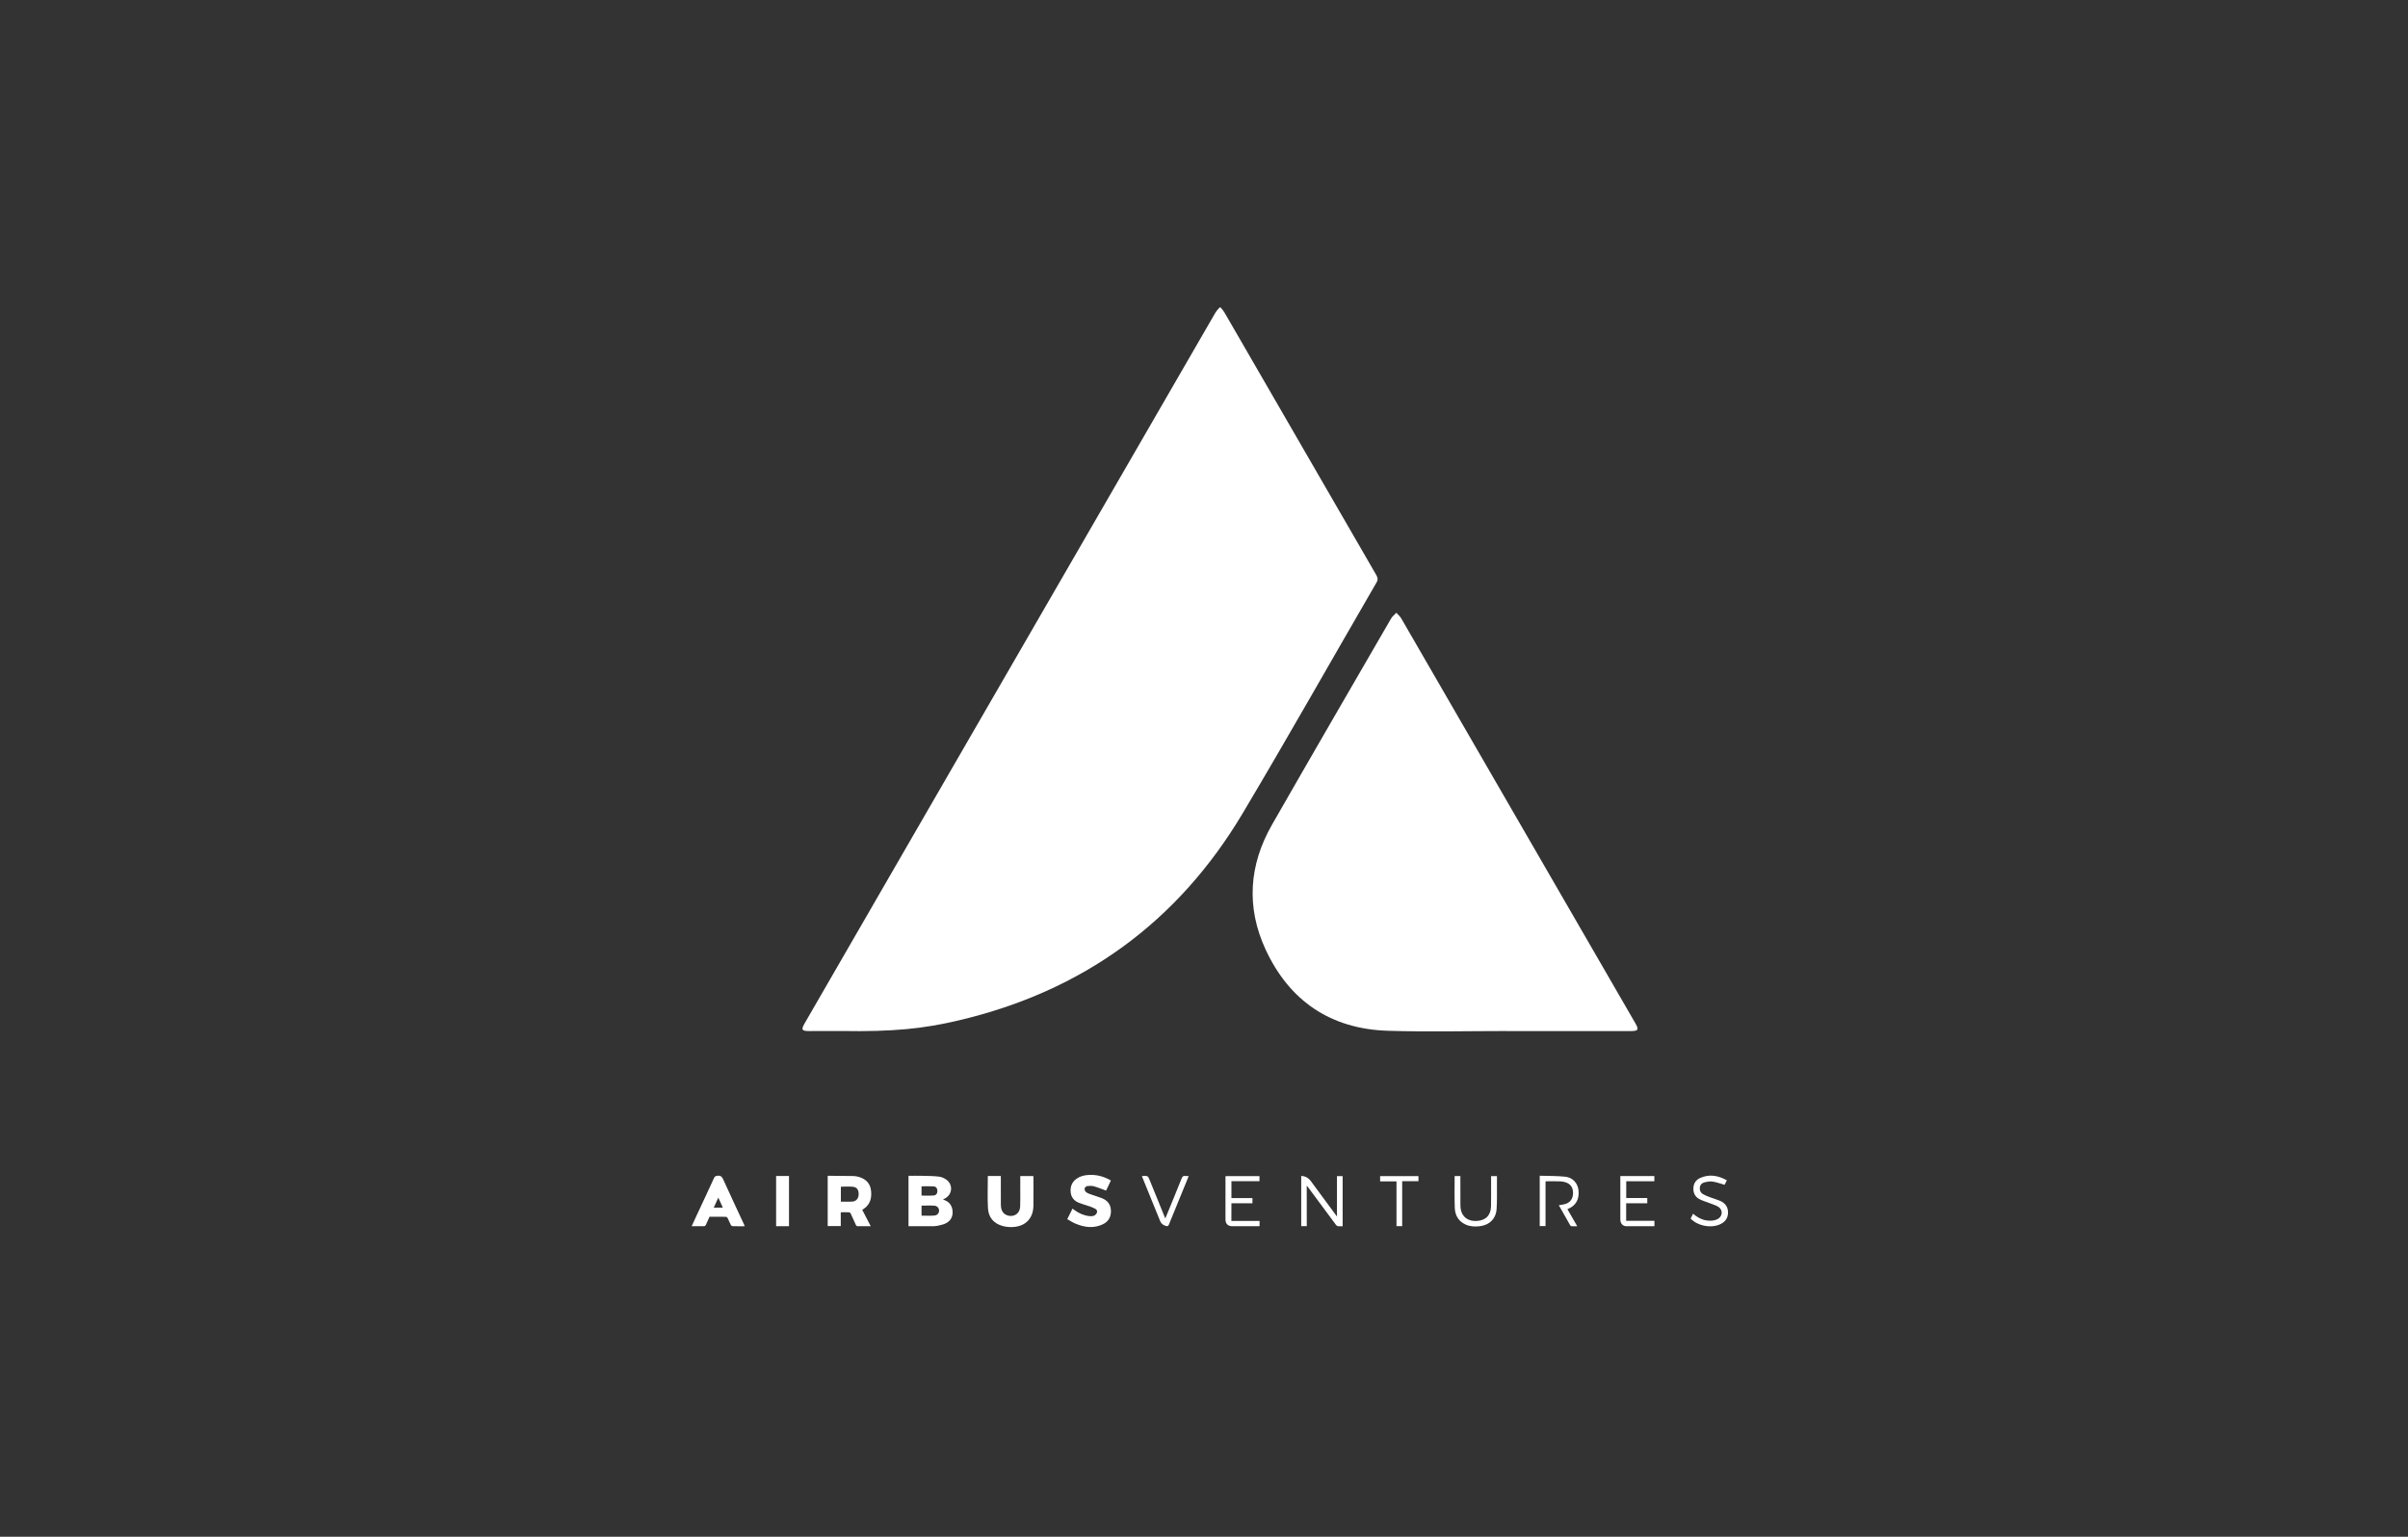
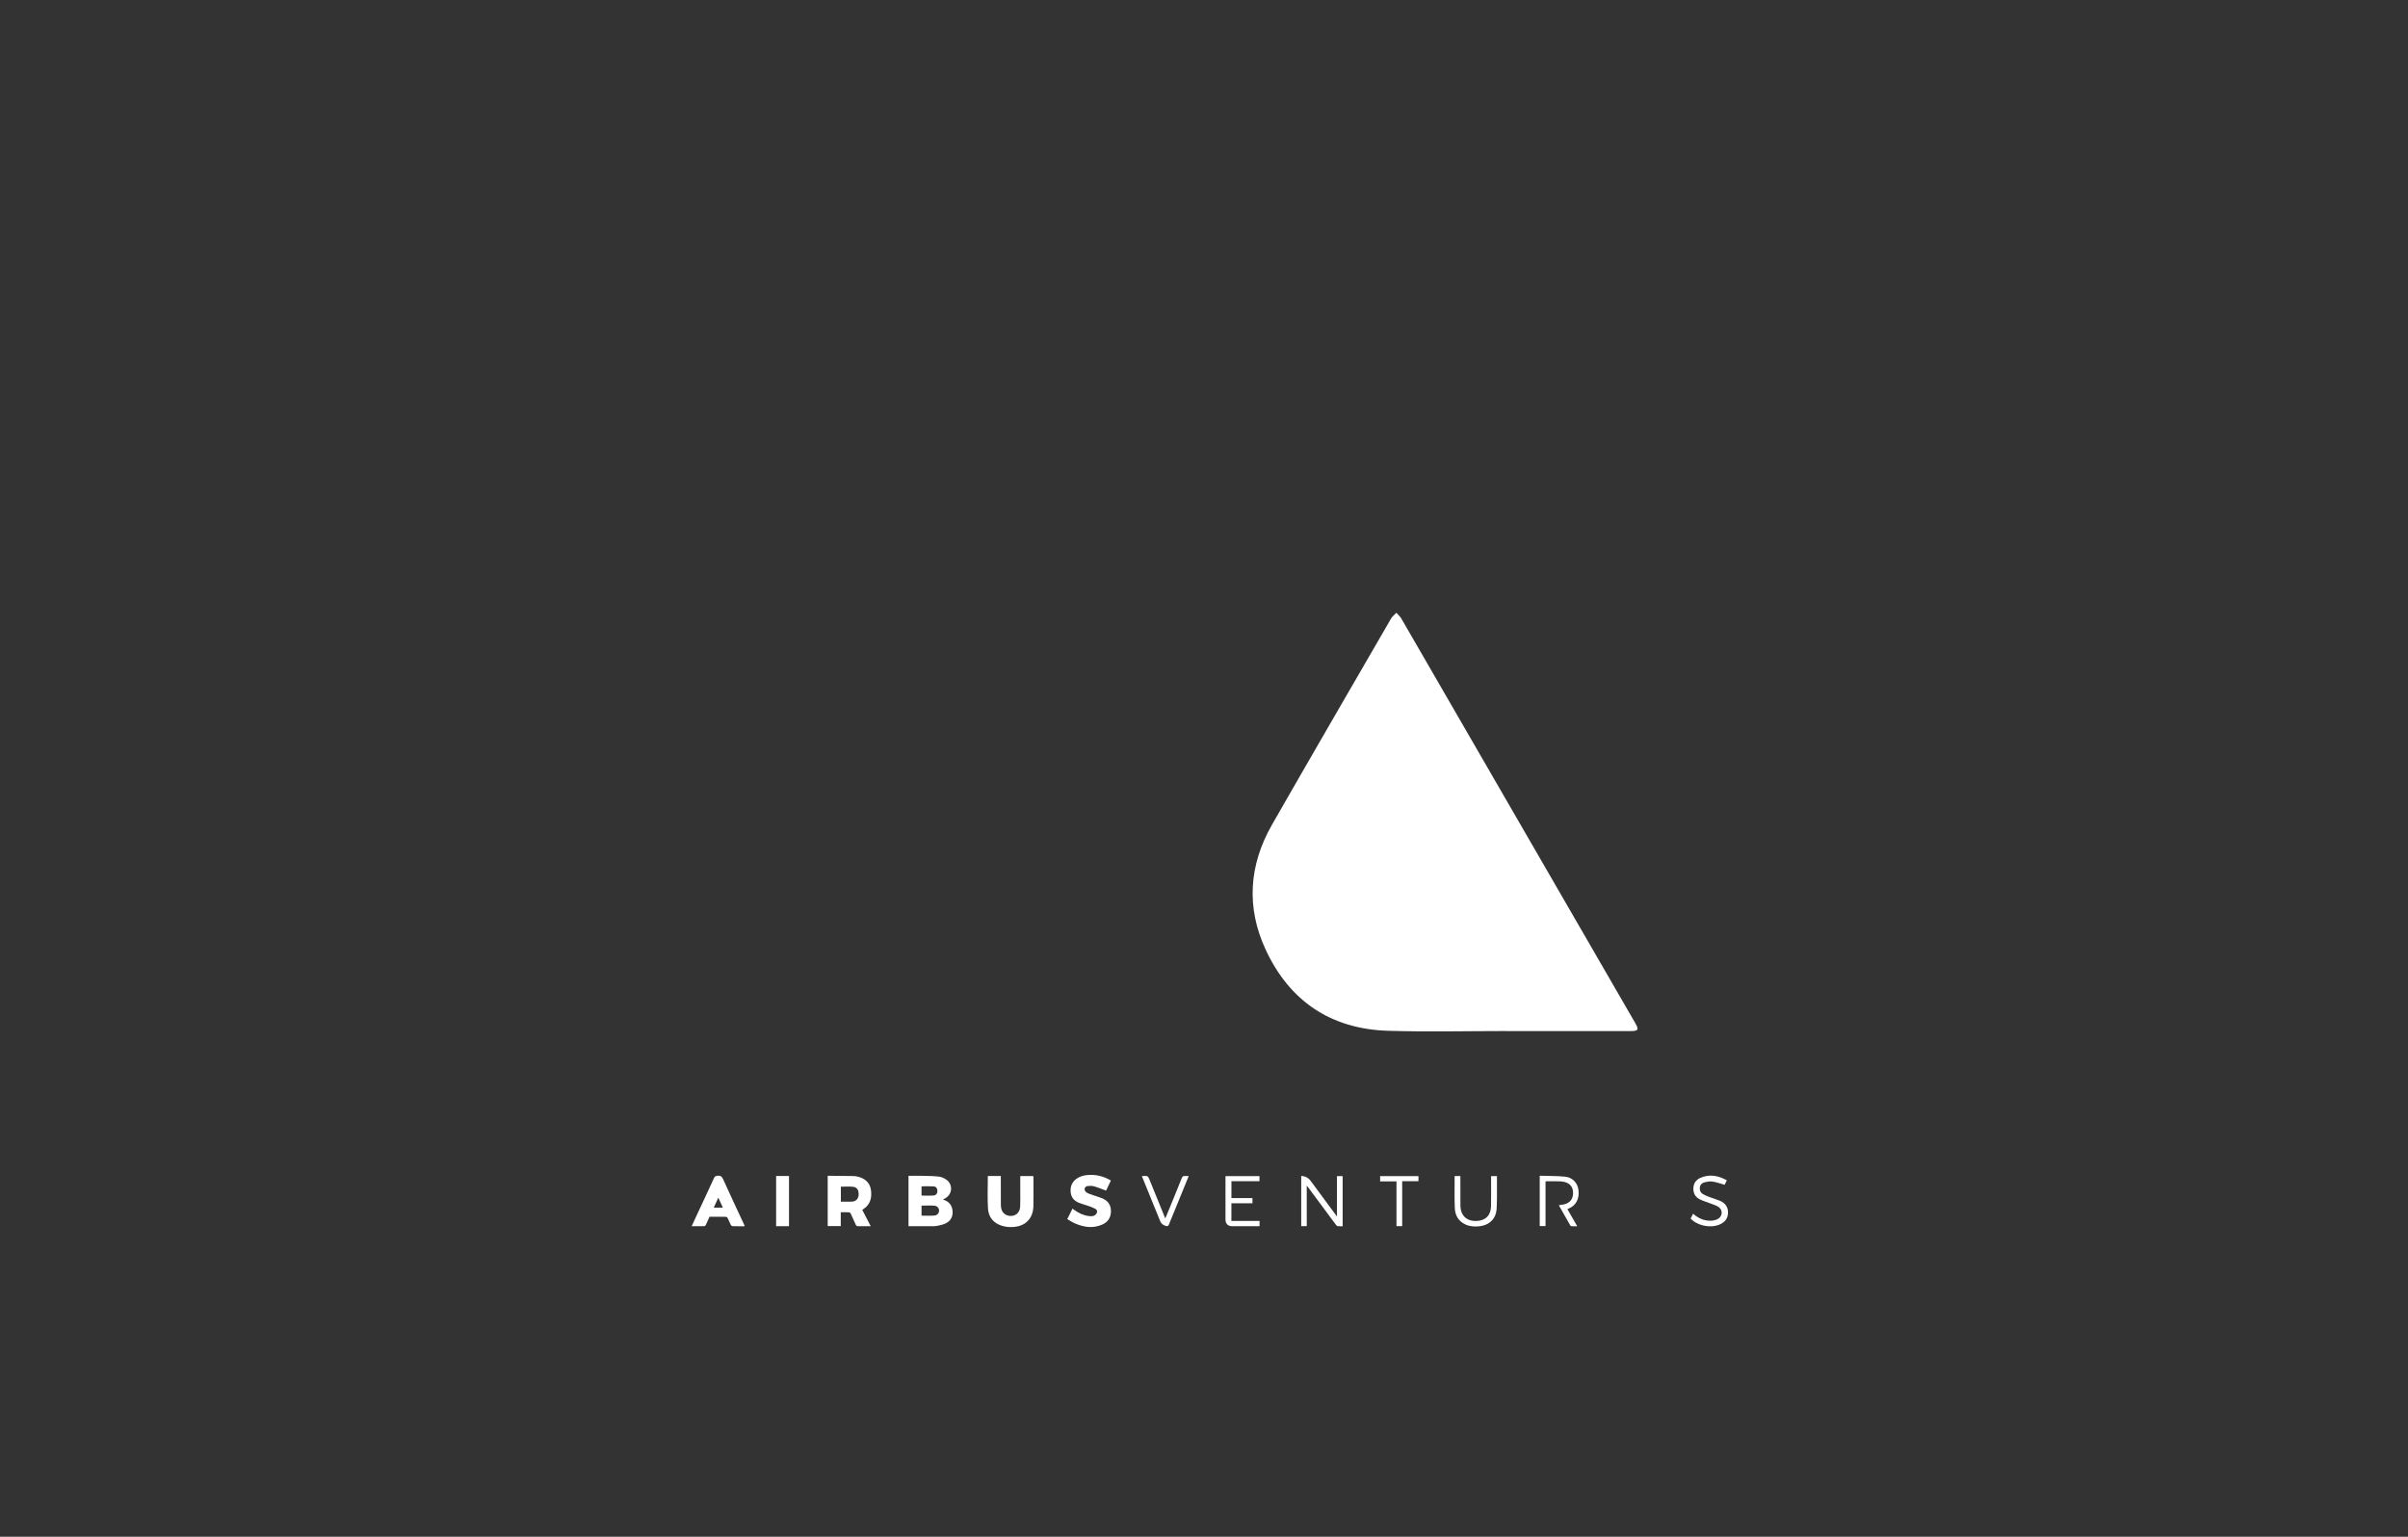
<svg xmlns="http://www.w3.org/2000/svg" width="188" height="120" viewBox="0 0 188 120" fill="none">
  <rect x="0" y="0" width="188" height="120" fill="#333333" stroke="none" />
  <g clip-path="url(#clip0_3732_17564)">
-     <path d="M65.677 80.507C64.86 80.509 64.042 80.509 63.225 80.512C62.605 80.52 62.524 80.42 62.812 79.924C65.647 75.016 68.484 70.105 71.319 65.197C79.171 51.609 87.022 38.019 94.879 24.434C94.96 24.294 95.1 24.127 95.221 24.011C95.243 23.992 95.275 23.992 95.294 24.011C95.407 24.124 95.534 24.291 95.612 24.426C99.556 31.24 103.491 38.057 107.431 44.868C107.55 45.073 107.612 45.237 107.472 45.48C103.987 51.488 100.575 57.539 97.02 63.507C91.95 72.024 84.522 77.399 74.866 79.674C72.163 80.318 69.747 80.579 65.677 80.507Z" fill="white" />
    <path d="M117.627 80.509C114.542 80.509 111.453 80.585 108.371 80.49C103.91 80.356 100.678 78.178 98.812 74.151C97.283 70.854 97.507 67.544 99.314 64.391C102.391 59.013 105.504 53.658 108.608 48.296C108.708 48.127 108.88 47.997 109.018 47.849C109.147 47.995 109.304 48.127 109.401 48.291C115.488 58.814 121.573 69.34 127.656 79.865C127.669 79.889 127.685 79.916 127.698 79.941C127.96 80.396 127.89 80.512 127.353 80.512C124.111 80.512 120.869 80.512 117.625 80.512C117.627 80.512 117.627 80.509 117.627 80.509Z" fill="white" />
    <path d="M70.93 91.814C71.302 91.814 71.666 91.806 72.033 91.817C72.459 91.827 72.891 91.827 73.314 91.879C73.511 91.903 73.719 91.997 73.883 92.116C74.436 92.507 74.355 93.305 73.746 93.599C73.71 93.614 73.678 93.631 73.627 93.655C73.656 93.674 73.673 93.687 73.689 93.693C74.102 93.833 74.328 94.121 74.368 94.55C74.412 95.01 74.212 95.358 73.797 95.547C73.581 95.647 73.335 95.679 73.101 95.731C72.998 95.752 72.888 95.749 72.78 95.749C72.168 95.752 71.553 95.749 70.93 95.749C70.93 94.437 70.93 93.132 70.93 91.814ZM71.947 94.925C72.292 94.925 72.626 94.946 72.955 94.917C73.192 94.895 73.322 94.717 73.317 94.517C73.311 94.332 73.171 94.164 72.942 94.148C72.613 94.124 72.284 94.143 71.949 94.143C71.947 94.41 71.947 94.668 71.947 94.925ZM71.947 93.359C72.278 93.359 72.594 93.377 72.904 93.35C73.098 93.334 73.195 93.167 73.187 92.971C73.179 92.792 73.082 92.655 72.888 92.641C72.578 92.62 72.262 92.636 71.947 92.636C71.947 92.884 71.947 93.124 71.947 93.359Z" fill="white" />
    <path d="M67.318 94.472C67.539 94.9 67.755 95.313 67.982 95.752C67.615 95.752 67.27 95.754 66.924 95.747C66.887 95.747 66.838 95.687 66.817 95.644C66.682 95.353 66.558 95.059 66.42 94.769C66.398 94.722 66.339 94.668 66.296 94.666C66.083 94.655 65.87 94.66 65.641 94.66C65.641 95.024 65.641 95.377 65.641 95.739C65.295 95.739 64.966 95.739 64.621 95.739C64.621 94.439 64.621 93.138 64.621 91.814C64.689 91.814 64.753 91.814 64.821 91.814C65.43 91.82 66.037 91.82 66.647 91.833C66.795 91.836 66.949 91.868 67.094 91.914C67.607 92.076 67.939 92.412 68.003 92.957C68.073 93.531 67.949 94.046 67.434 94.396C67.399 94.421 67.367 94.442 67.318 94.472ZM65.649 93.833C65.954 93.833 66.242 93.846 66.528 93.83C66.825 93.814 67.013 93.609 67.035 93.318C67.062 92.96 66.927 92.711 66.614 92.674C66.296 92.633 65.97 92.666 65.649 92.666C65.649 93.051 65.649 93.439 65.649 93.833Z" fill="white" />
    <path d="M77.123 91.83C77.463 91.83 77.79 91.83 78.138 91.83C78.138 91.895 78.138 91.954 78.138 92.013C78.138 92.69 78.135 93.364 78.14 94.04C78.14 94.164 78.151 94.291 78.181 94.407C78.278 94.773 78.615 94.984 79.011 94.943C79.37 94.906 79.634 94.62 79.648 94.21C79.664 93.782 79.656 93.356 79.656 92.927C79.656 92.569 79.656 92.207 79.656 91.835C80.001 91.835 80.333 91.835 80.673 91.835C80.675 91.865 80.684 91.892 80.684 91.919C80.684 92.668 80.694 93.418 80.681 94.167C80.665 95.121 80.085 95.742 79.13 95.811C78.85 95.833 78.55 95.809 78.281 95.733C77.587 95.545 77.172 95.062 77.134 94.353C77.086 93.52 77.123 92.679 77.123 91.83Z" fill="white" />
    <path d="M83.324 95.199C83.47 94.906 83.599 94.647 83.734 94.375C83.783 94.413 83.826 94.445 83.869 94.477C84.22 94.736 84.605 94.911 85.04 94.963C85.166 94.975 85.307 94.973 85.42 94.927C85.509 94.892 85.598 94.793 85.638 94.701C85.687 94.585 85.633 94.458 85.52 94.396C85.377 94.321 85.226 94.256 85.075 94.202C84.799 94.105 84.514 94.035 84.244 93.927C83.866 93.776 83.624 93.501 83.589 93.081C83.551 92.65 83.696 92.294 84.055 92.04C84.314 91.857 84.613 91.776 84.926 91.752C85.568 91.701 86.164 91.849 86.731 92.181C86.601 92.456 86.475 92.722 86.356 92.971C86.035 92.855 85.727 92.725 85.412 92.636C85.245 92.59 85.056 92.595 84.88 92.617C84.802 92.628 84.697 92.728 84.681 92.806C84.662 92.884 84.713 93.011 84.775 93.07C84.867 93.154 84.994 93.205 85.112 93.248C85.415 93.359 85.725 93.442 86.021 93.558C86.456 93.73 86.717 94.04 86.733 94.526C86.752 95.038 86.526 95.41 86.067 95.617C85.382 95.927 84.692 95.846 84.017 95.569C83.777 95.48 83.561 95.331 83.324 95.199Z" fill="white" />
    <path d="M58.145 95.752C57.811 95.752 57.506 95.757 57.204 95.747C57.153 95.744 57.08 95.698 57.059 95.652C56.964 95.475 56.894 95.283 56.802 95.102C56.781 95.059 56.716 95.016 56.67 95.016C56.247 95.008 55.826 95.01 55.397 95.01C55.303 95.218 55.206 95.421 55.117 95.626C55.079 95.711 55.036 95.754 54.931 95.752C54.626 95.747 54.324 95.752 54 95.752C54.132 95.464 54.256 95.194 54.38 94.927C54.839 93.946 55.3 92.965 55.75 91.978C55.81 91.846 55.885 91.828 56.015 91.811C56.255 91.782 56.365 91.876 56.462 92.092C56.988 93.258 57.533 94.418 58.073 95.577C58.094 95.628 58.116 95.679 58.145 95.752ZM56.08 93.52C55.955 93.79 55.845 94.04 55.726 94.299C55.966 94.299 56.193 94.299 56.433 94.299C56.317 94.037 56.204 93.79 56.08 93.52Z" fill="white" />
    <path d="M102.024 95.744C101.873 95.744 101.738 95.744 101.59 95.744C101.59 94.442 101.59 93.14 101.59 91.827C101.914 91.835 102.159 91.981 102.345 92.234C102.976 93.092 103.61 93.946 104.241 94.803C104.282 94.857 104.319 94.911 104.381 94.992C104.381 93.922 104.381 92.884 104.381 91.838C104.535 91.838 104.675 91.838 104.824 91.838C104.824 93.134 104.824 94.431 104.824 95.752C104.697 95.752 104.567 95.766 104.443 95.746C104.384 95.739 104.325 95.674 104.284 95.62C103.572 94.663 102.86 93.701 102.151 92.742C102.118 92.698 102.083 92.658 102.021 92.58C102.024 93.66 102.024 94.698 102.024 95.744Z" fill="white" />
    <path d="M121.702 94.114C121.864 94.083 122.015 94.068 122.161 94.03C122.585 93.919 122.811 93.612 122.814 93.162C122.816 92.714 122.603 92.423 122.174 92.305C122.04 92.267 121.897 92.248 121.759 92.245C121.408 92.237 121.061 92.243 120.71 92.243C120.699 92.243 120.688 92.248 120.664 92.256C120.664 93.41 120.664 94.569 120.664 95.742C120.508 95.742 120.365 95.742 120.211 95.742C120.211 94.442 120.211 93.145 120.211 91.809C120.874 91.83 121.543 91.817 122.201 91.884C122.787 91.946 123.175 92.388 123.237 92.93C123.316 93.623 123.048 94.127 122.466 94.375C122.439 94.386 122.415 94.399 122.371 94.418C122.498 94.639 122.625 94.857 122.749 95.073C122.875 95.291 123 95.51 123.14 95.754C122.978 95.754 122.84 95.76 122.703 95.752C122.666 95.75 122.617 95.722 122.598 95.693C122.296 95.17 122.002 94.644 121.702 94.114Z" fill="white" />
    <path d="M96.138 95.34C96.877 95.34 97.603 95.34 98.339 95.34C98.339 95.474 98.339 95.601 98.339 95.741C98.299 95.746 98.255 95.752 98.212 95.752C97.546 95.752 96.883 95.754 96.216 95.752C95.871 95.752 95.677 95.563 95.677 95.224C95.674 94.127 95.677 93.027 95.677 91.93C95.677 91.903 95.682 91.876 95.685 91.838C96.567 91.838 97.444 91.838 98.331 91.838C98.331 91.965 98.331 92.092 98.331 92.234C97.608 92.234 96.88 92.234 96.141 92.234C96.141 92.679 96.141 93.11 96.141 93.555C96.688 93.555 97.231 93.555 97.783 93.555C97.783 93.695 97.783 93.822 97.783 93.962C97.239 93.962 96.694 93.962 96.141 93.962C96.138 94.423 96.138 94.868 96.138 95.34Z" fill="white" />
-     <path d="M126.96 93.959C126.96 94.428 126.96 94.871 126.96 95.331C127.696 95.331 128.424 95.331 129.166 95.331C129.166 95.48 129.166 95.612 129.166 95.752C128.424 95.752 127.691 95.757 126.96 95.749C126.709 95.746 126.536 95.555 126.509 95.305C126.504 95.248 126.504 95.192 126.504 95.135C126.504 94.097 126.504 93.062 126.504 92.024C126.504 91.962 126.504 91.903 126.504 91.835C127.397 91.835 128.276 91.835 129.16 91.835C129.16 91.97 129.16 92.097 129.16 92.24C128.429 92.24 127.701 92.24 126.965 92.24C126.965 92.682 126.965 93.11 126.965 93.55C127.51 93.55 128.055 93.55 128.608 93.55C128.608 93.69 128.608 93.817 128.608 93.959C128.065 93.959 127.524 93.959 126.96 93.959Z" fill="white" />
    <path d="M113.568 91.835C113.711 91.835 113.852 91.835 114.016 91.835C114.016 91.892 114.016 91.951 114.016 92.011C114.016 92.682 114.013 93.35 114.019 94.022C114.019 94.167 114.024 94.315 114.051 94.458C114.17 95.04 114.626 95.369 115.268 95.342C115.982 95.313 116.395 94.908 116.409 94.191C116.422 93.472 116.414 92.749 116.414 92.03C116.414 91.968 116.414 91.908 116.414 91.838C116.57 91.838 116.713 91.838 116.872 91.838C116.872 92.086 116.875 92.326 116.872 92.566C116.867 93.18 116.886 93.795 116.845 94.407C116.794 95.17 116.274 95.674 115.508 95.754C115.141 95.795 114.774 95.776 114.431 95.623C113.865 95.369 113.598 94.9 113.579 94.31C113.55 93.487 113.568 92.665 113.568 91.835Z" fill="white" />
    <path d="M134.819 92.164C134.746 92.313 134.687 92.434 134.647 92.517C134.326 92.428 134.026 92.315 133.713 92.267C133.517 92.234 133.298 92.272 133.098 92.318C132.899 92.364 132.742 92.493 132.712 92.717C132.683 92.946 132.766 93.135 132.963 93.248C133.133 93.345 133.317 93.418 133.5 93.487C133.757 93.585 134.026 93.655 134.277 93.763C134.7 93.944 134.935 94.264 134.911 94.738C134.887 95.192 134.625 95.469 134.223 95.63C133.511 95.919 132.505 95.707 131.992 95.151C132.055 95.032 132.116 94.908 132.186 94.776C132.491 95.046 132.829 95.235 133.22 95.296C133.506 95.342 133.794 95.337 134.064 95.213C134.49 95.016 134.549 94.485 134.153 94.237C133.929 94.097 133.659 94.027 133.411 93.927C133.171 93.833 132.92 93.76 132.691 93.642C132.348 93.466 132.194 93.162 132.208 92.779C132.222 92.407 132.408 92.132 132.742 91.981C133.46 91.663 134.145 91.792 134.819 92.164Z" fill="white" />
    <path d="M61.6 95.749C61.257 95.749 60.931 95.749 60.594 95.749C60.594 94.442 60.594 93.14 60.594 91.827C60.928 91.827 61.257 91.827 61.6 91.827C61.6 93.132 61.6 94.431 61.6 95.749Z" fill="white" />
    <path d="M89.152 91.846C89.185 91.836 89.195 91.83 89.206 91.83C89.622 91.809 89.622 91.809 89.778 92.197C90.174 93.17 90.568 94.143 90.976 95.143C91.008 95.067 91.035 95.013 91.056 94.96C91.458 93.978 91.866 92.997 92.257 92.011C92.316 91.862 92.386 91.806 92.537 91.828C92.615 91.838 92.694 91.83 92.799 91.83C92.775 91.9 92.758 91.957 92.737 92.008C92.246 93.21 91.75 94.41 91.264 95.612C91.213 95.742 91.154 95.768 91.027 95.731C90.827 95.671 90.663 95.561 90.585 95.369C90.107 94.199 89.632 93.027 89.152 91.846Z" fill="white" />
    <path d="M109.473 95.744C109.317 95.744 109.179 95.744 109.028 95.744C109.028 94.579 109.028 93.423 109.028 92.248C108.6 92.248 108.179 92.248 107.75 92.248C107.75 92.105 107.75 91.978 107.75 91.841C108.743 91.841 109.738 91.841 110.744 91.841C110.744 91.962 110.744 92.091 110.744 92.234C110.331 92.234 109.913 92.234 109.473 92.234C109.473 93.412 109.473 94.574 109.473 95.744Z" fill="white" />
  </g>
  <defs>
    <clipPath id="clip0_3732_17564">
      <rect width="80.914" height="72" fill="white" transform="translate(54 24)" />
    </clipPath>
  </defs>
</svg>